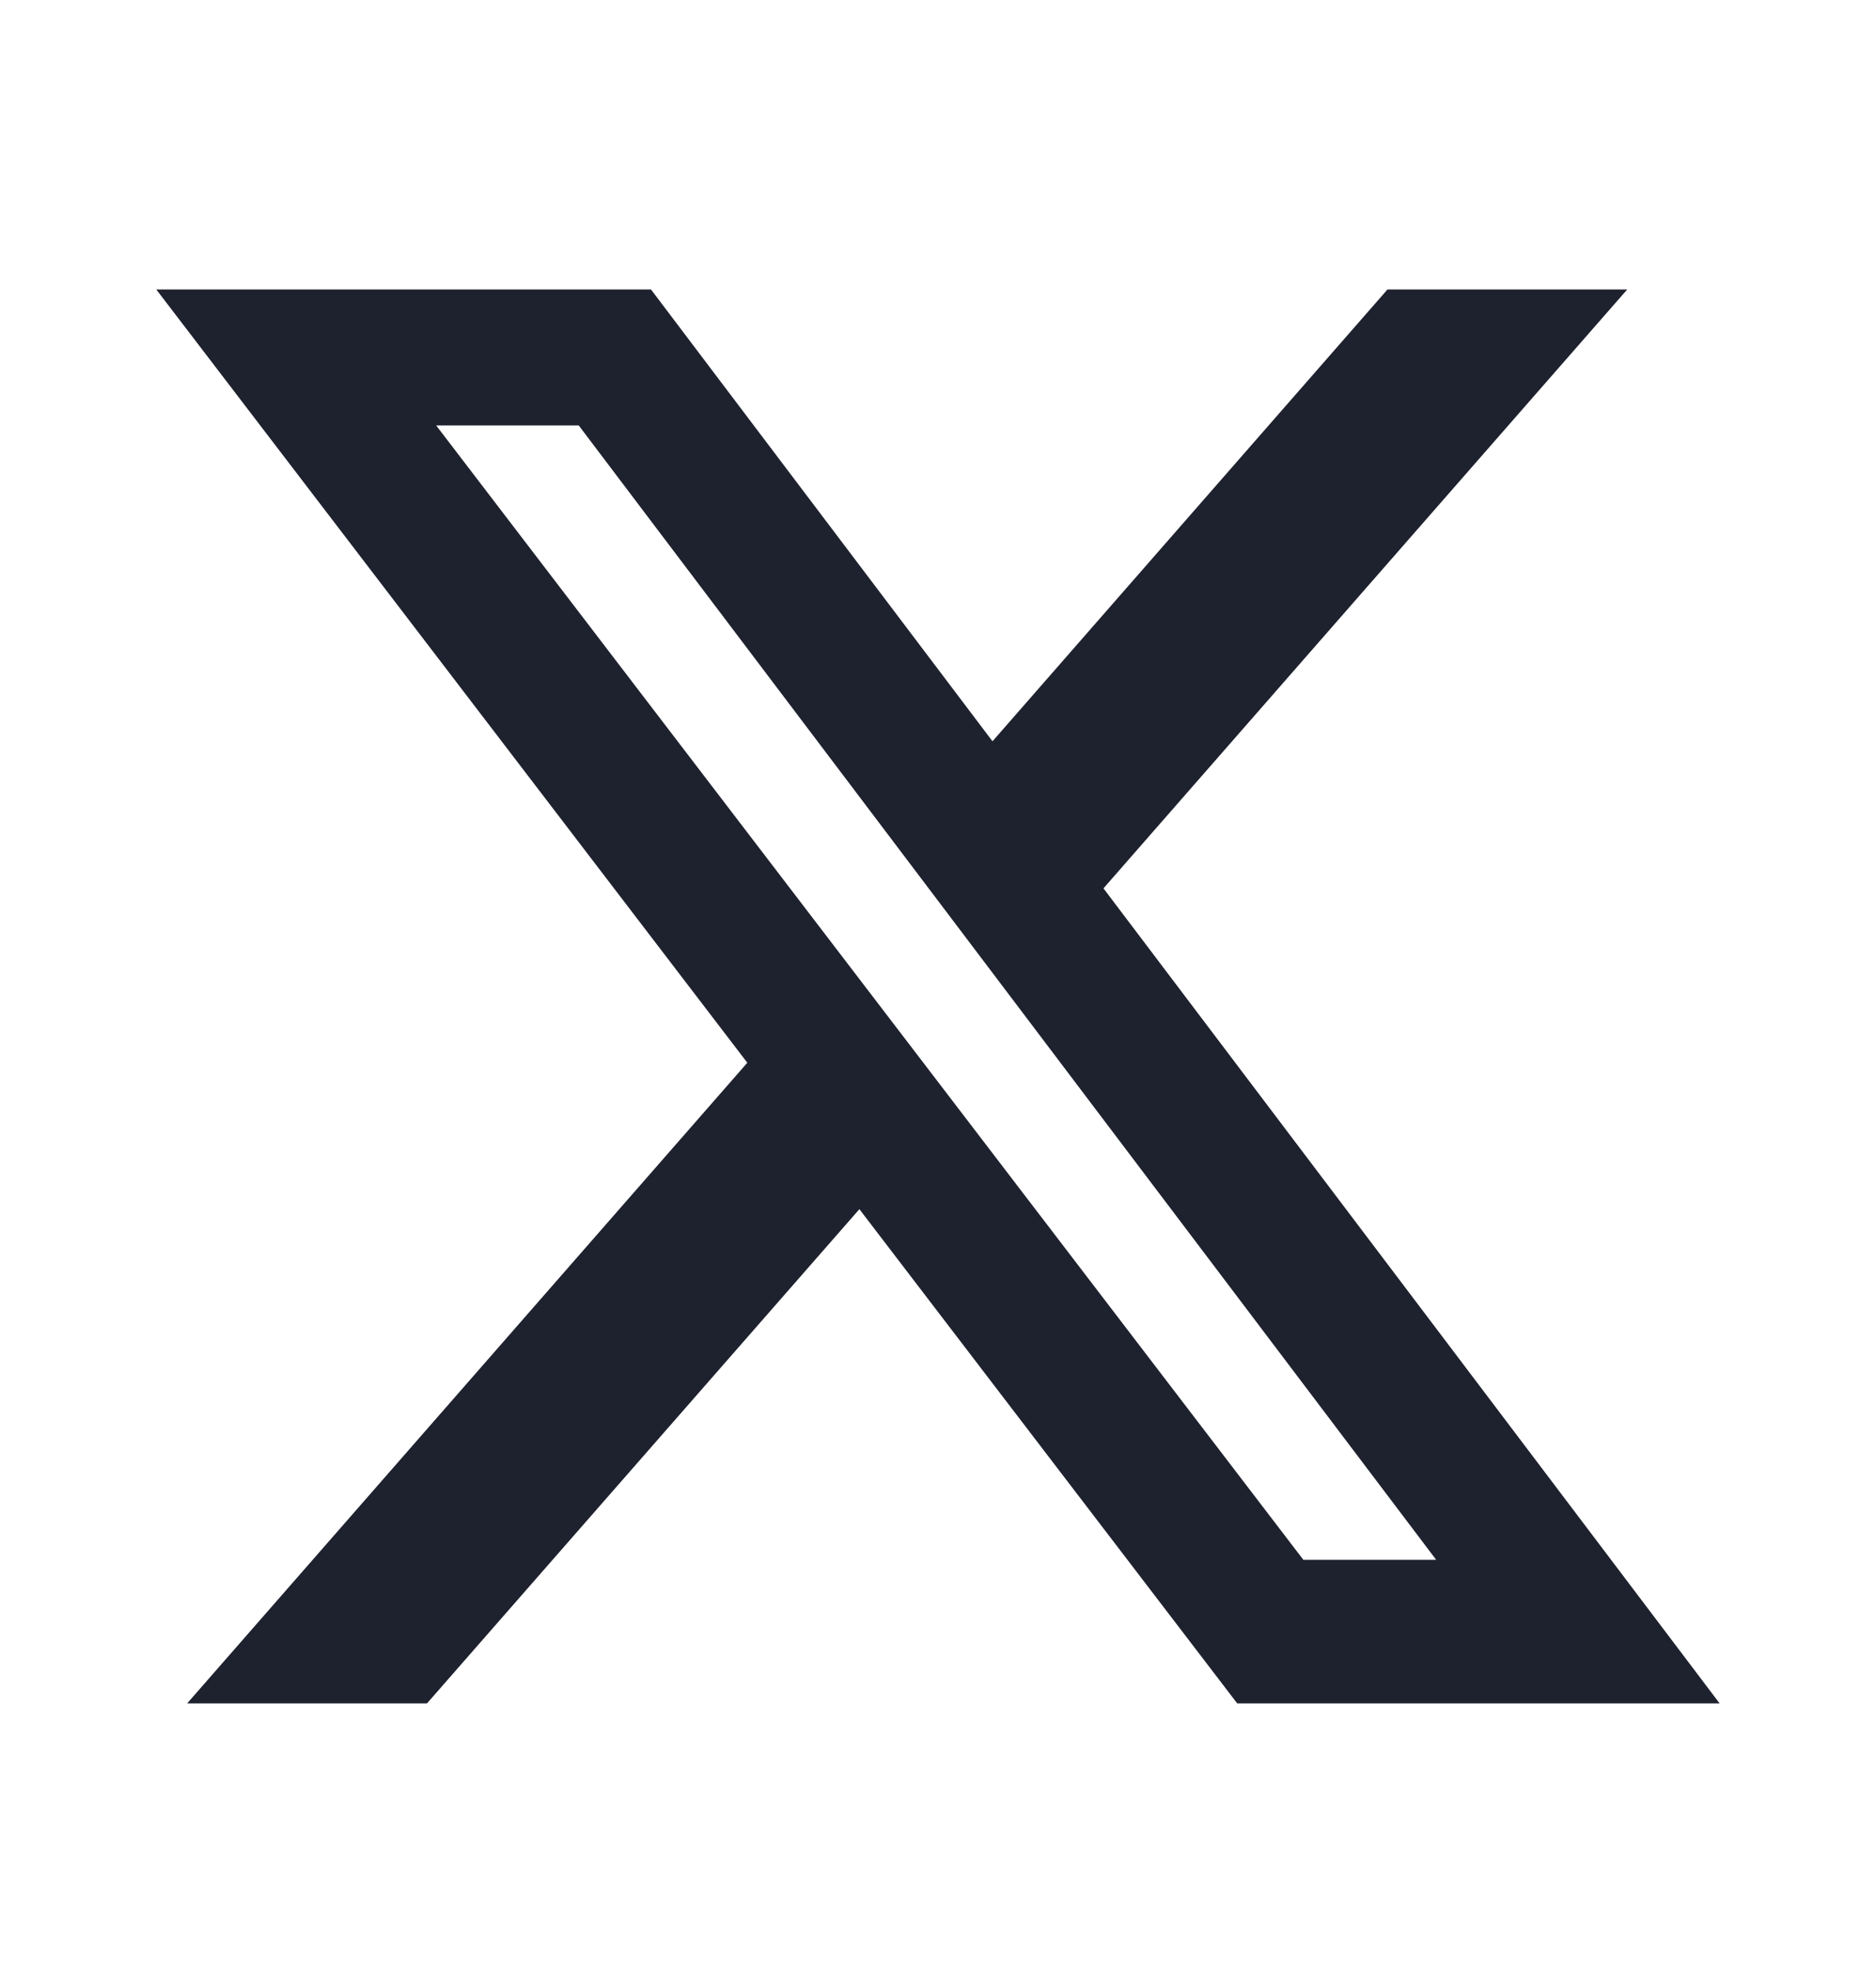
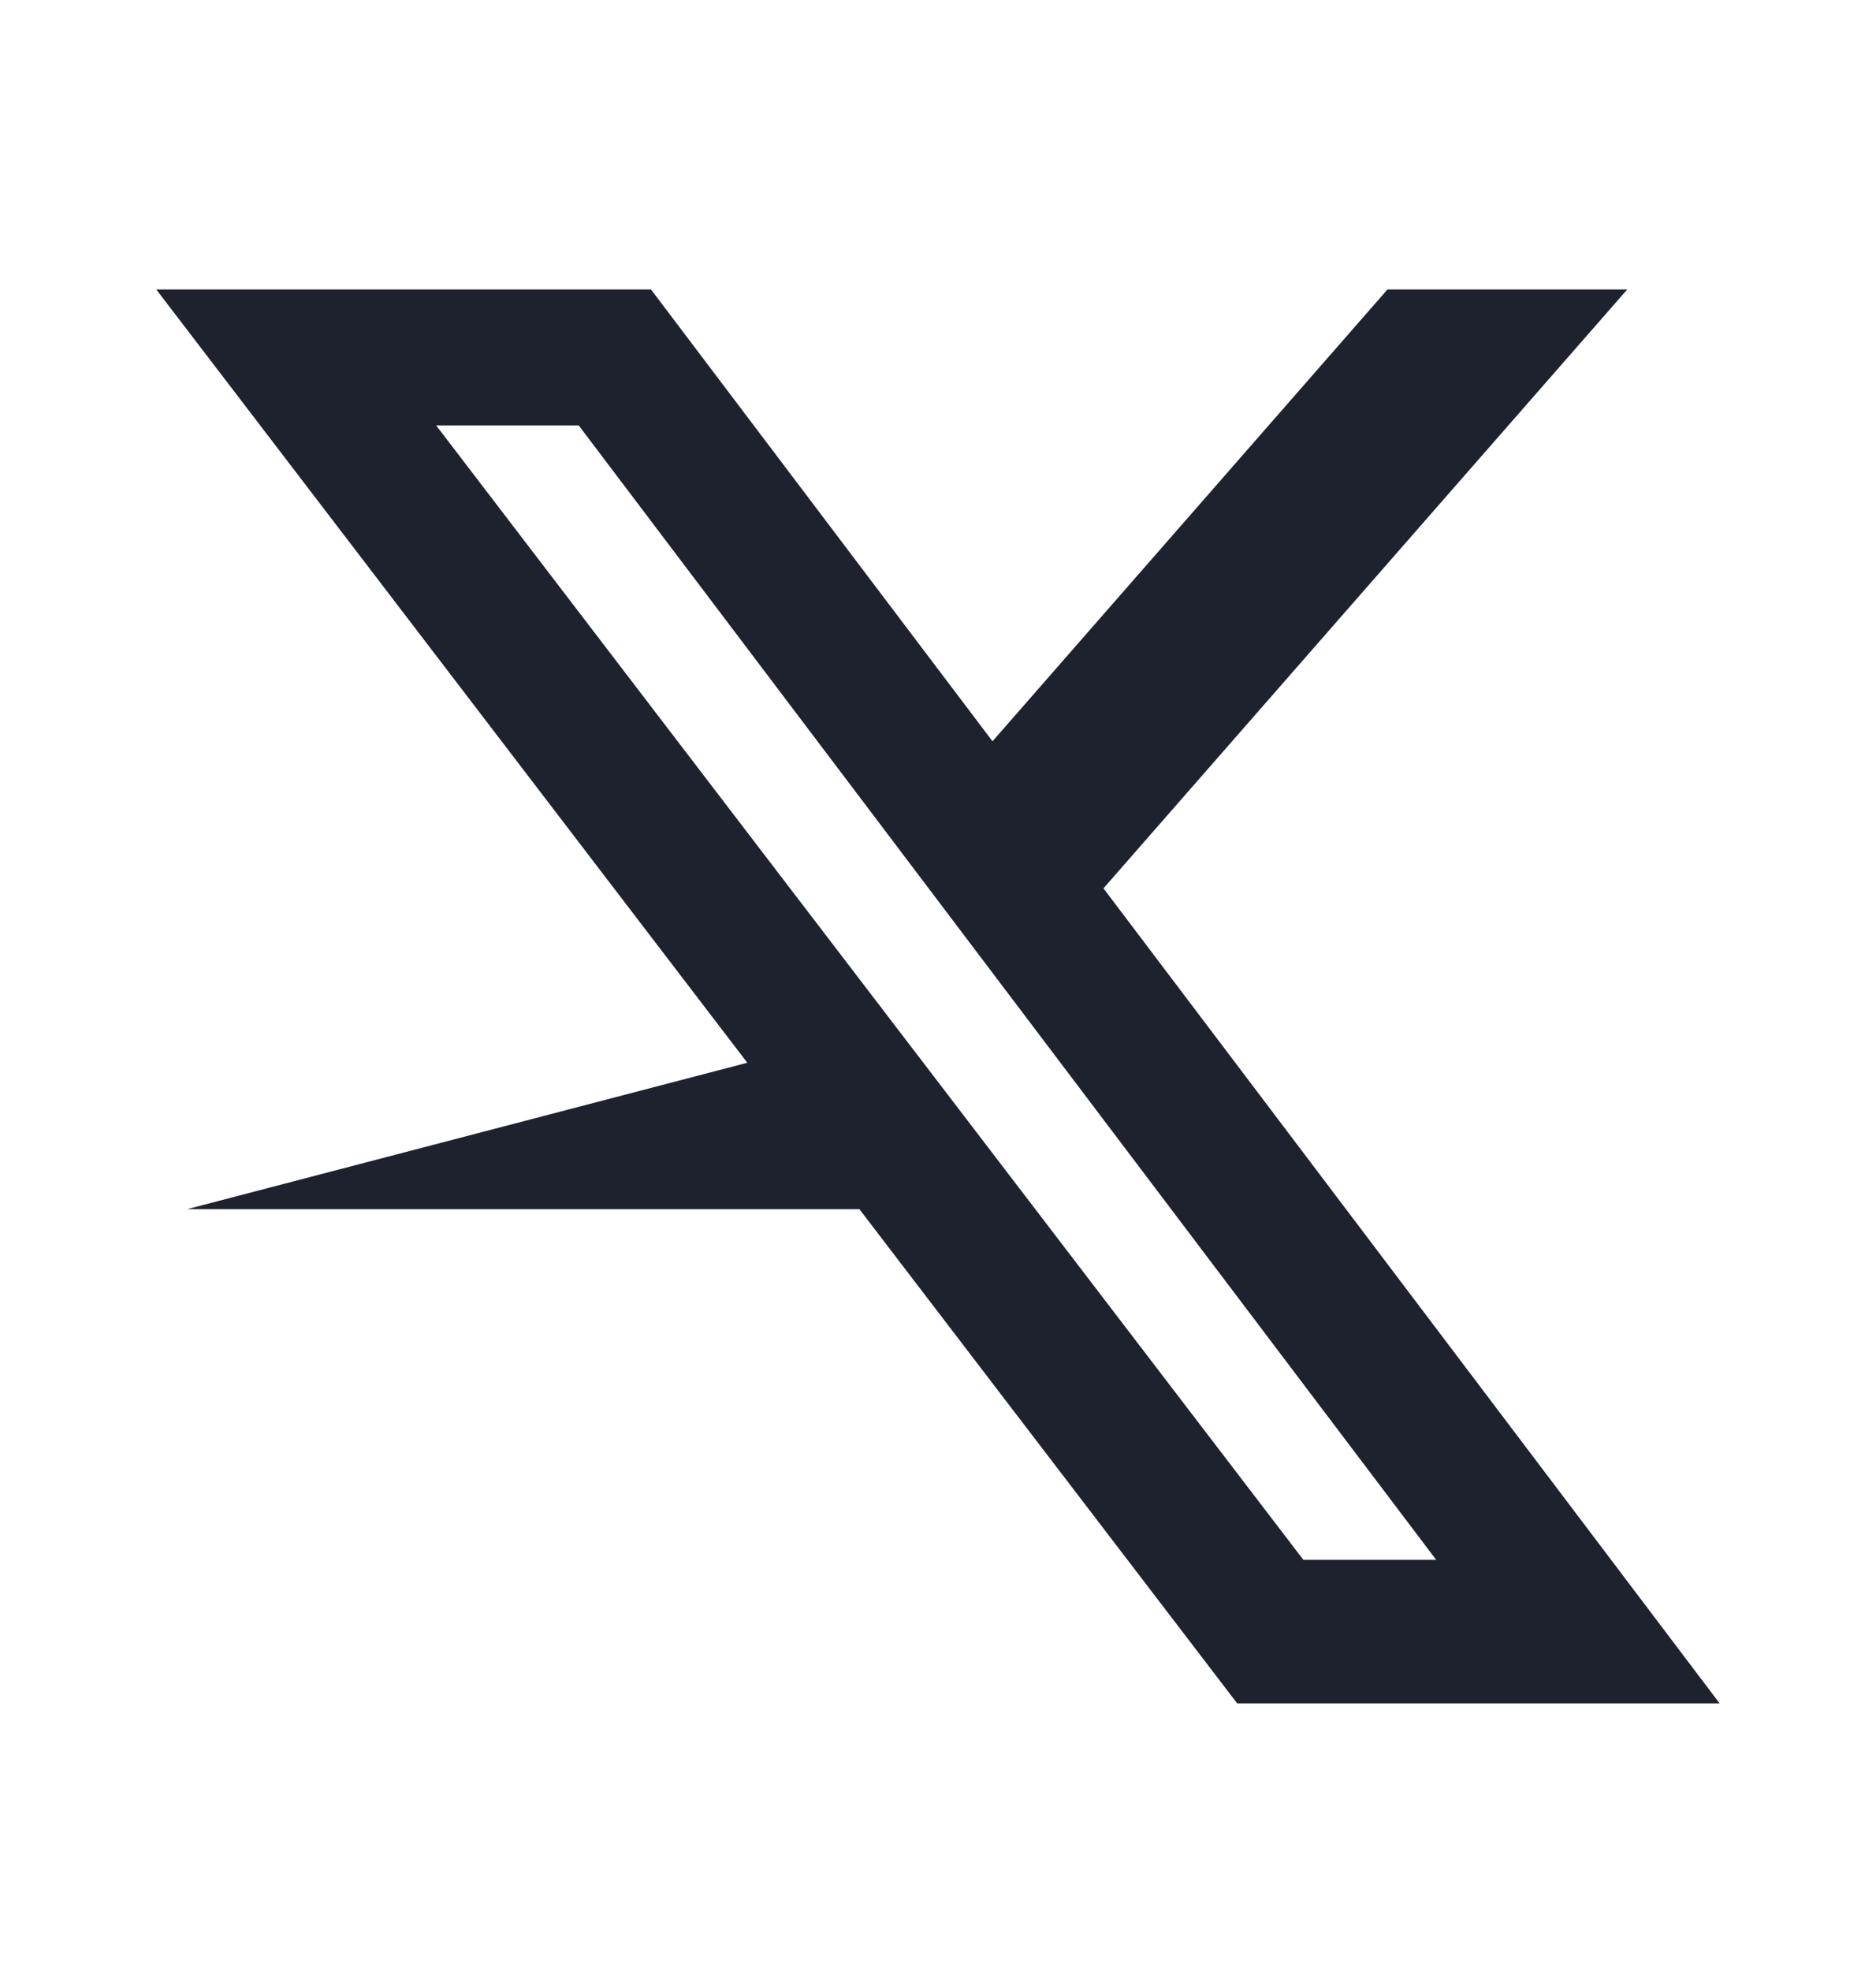
<svg xmlns="http://www.w3.org/2000/svg" width="20" height="21" viewBox="0 0 20 21" fill="none">
  <g id="flat/twitter">
-     <path id="Vector" d="M14.792 3.084H17.348L11.764 9.465L18.333 18.149H13.19L9.162 12.883L4.552 18.149H1.995L7.967 11.323L1.666 3.084L6.94 3.084L10.581 7.898L14.792 3.084ZM13.895 16.619H15.311L6.17 4.533H4.65L13.895 16.619Z" fill="#1E212E" />
+     <path id="Vector" d="M14.792 3.084H17.348L11.764 9.465L18.333 18.149H13.19L9.162 12.883H1.995L7.967 11.323L1.666 3.084L6.94 3.084L10.581 7.898L14.792 3.084ZM13.895 16.619H15.311L6.17 4.533H4.65L13.895 16.619Z" fill="#1E212E" />
  </g>
</svg>